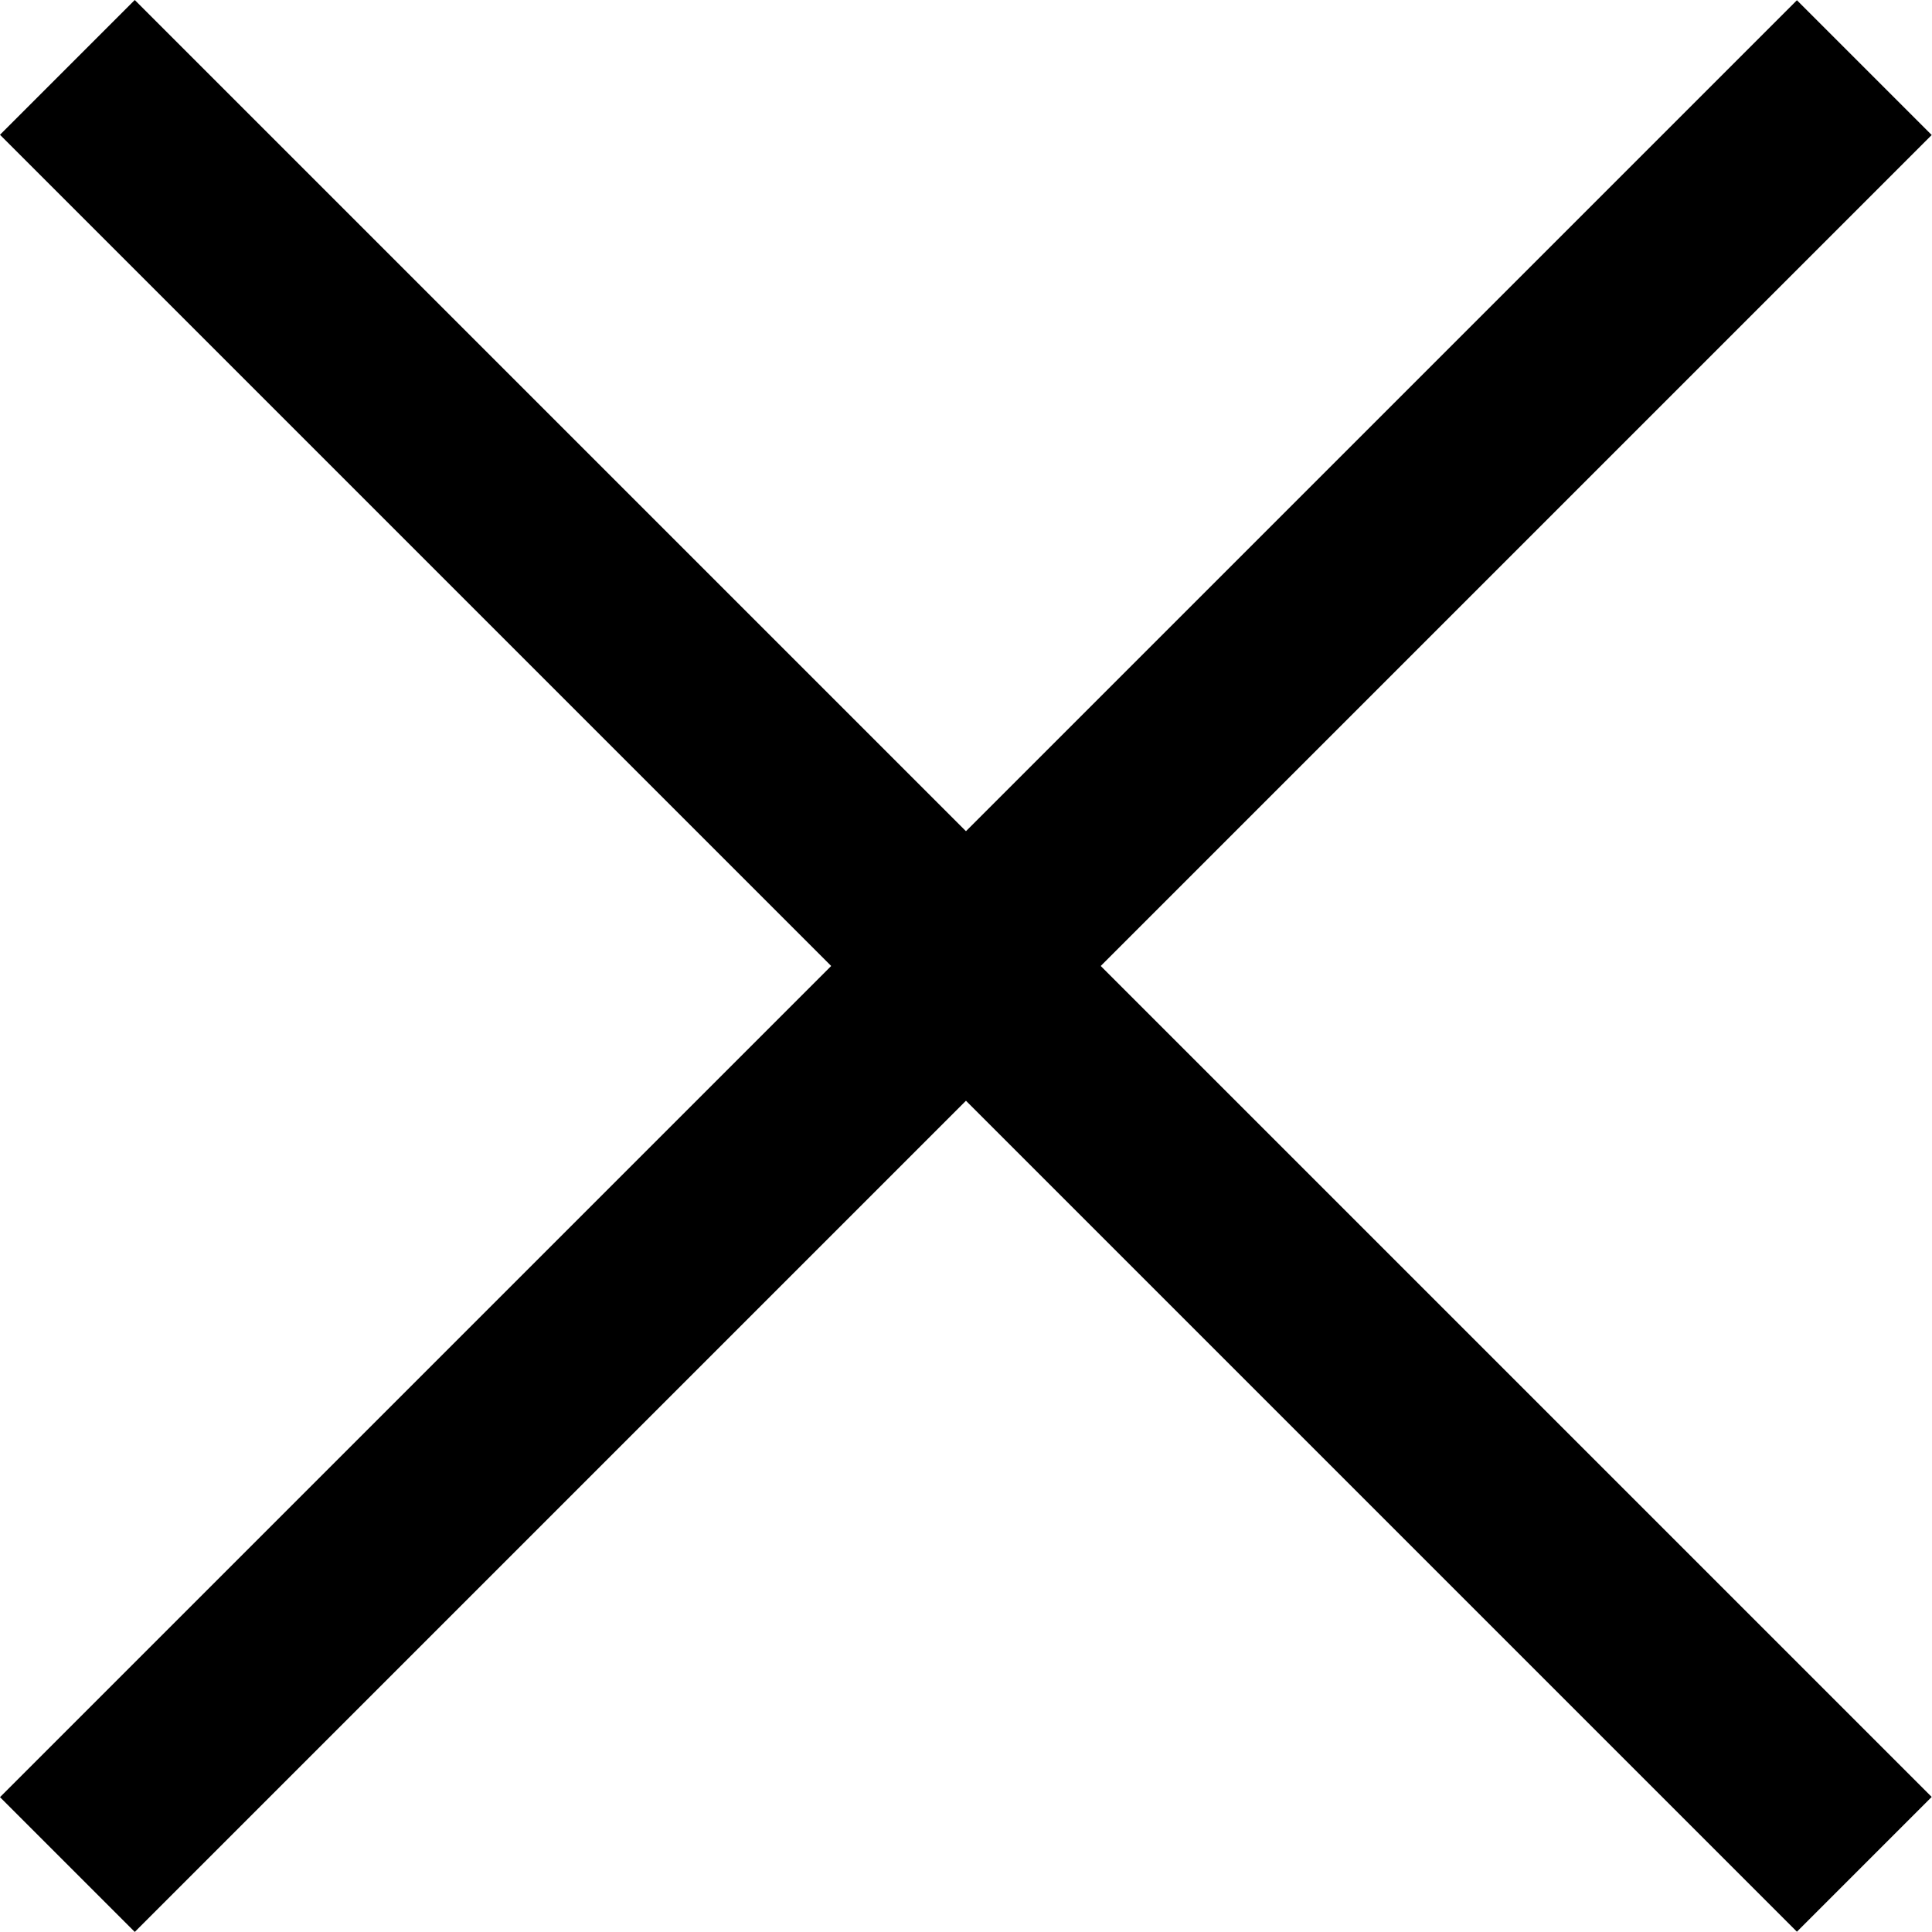
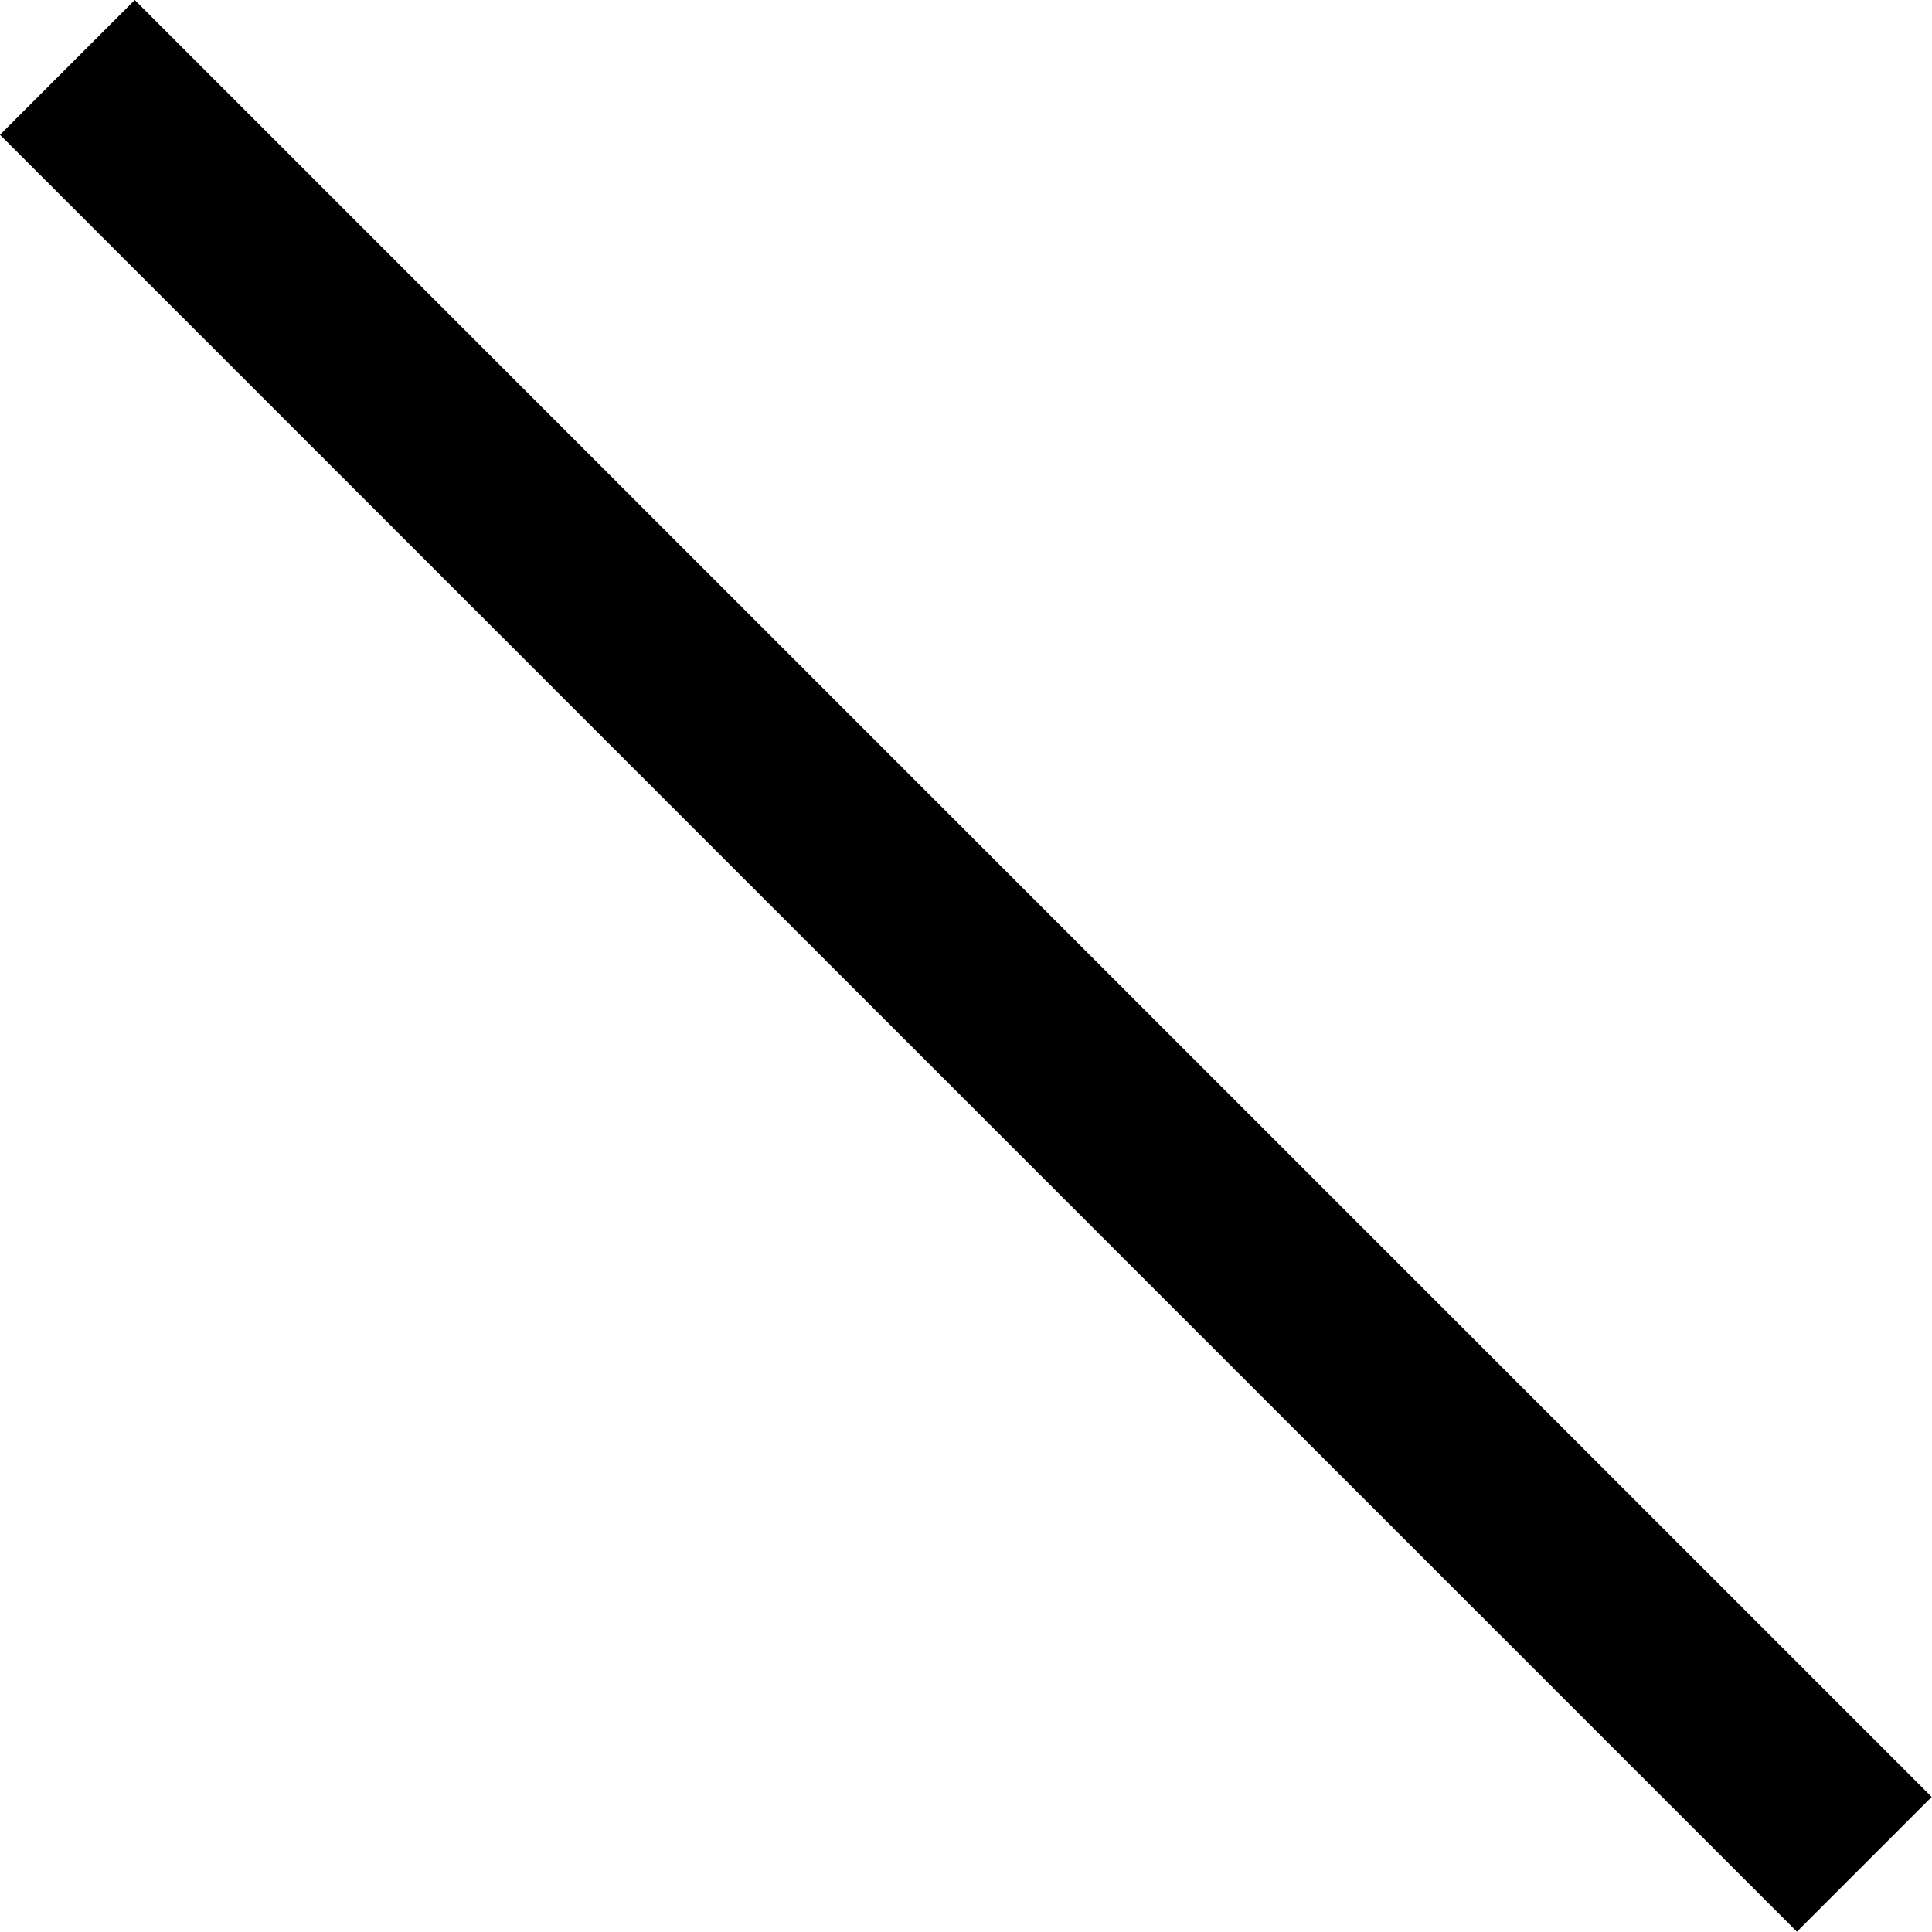
<svg xmlns="http://www.w3.org/2000/svg" width="24" height="24" viewBox="0 0 24 24" fill="none">
  <rect width="31.573" height="2.368" transform="matrix(0.707 0.707 -0.707 0.707 1.674 0)" fill="black" />
-   <rect width="31.573" height="2.368" transform="matrix(0.707 -0.707 0.707 0.707 0 22.325)" fill="black" />
</svg>